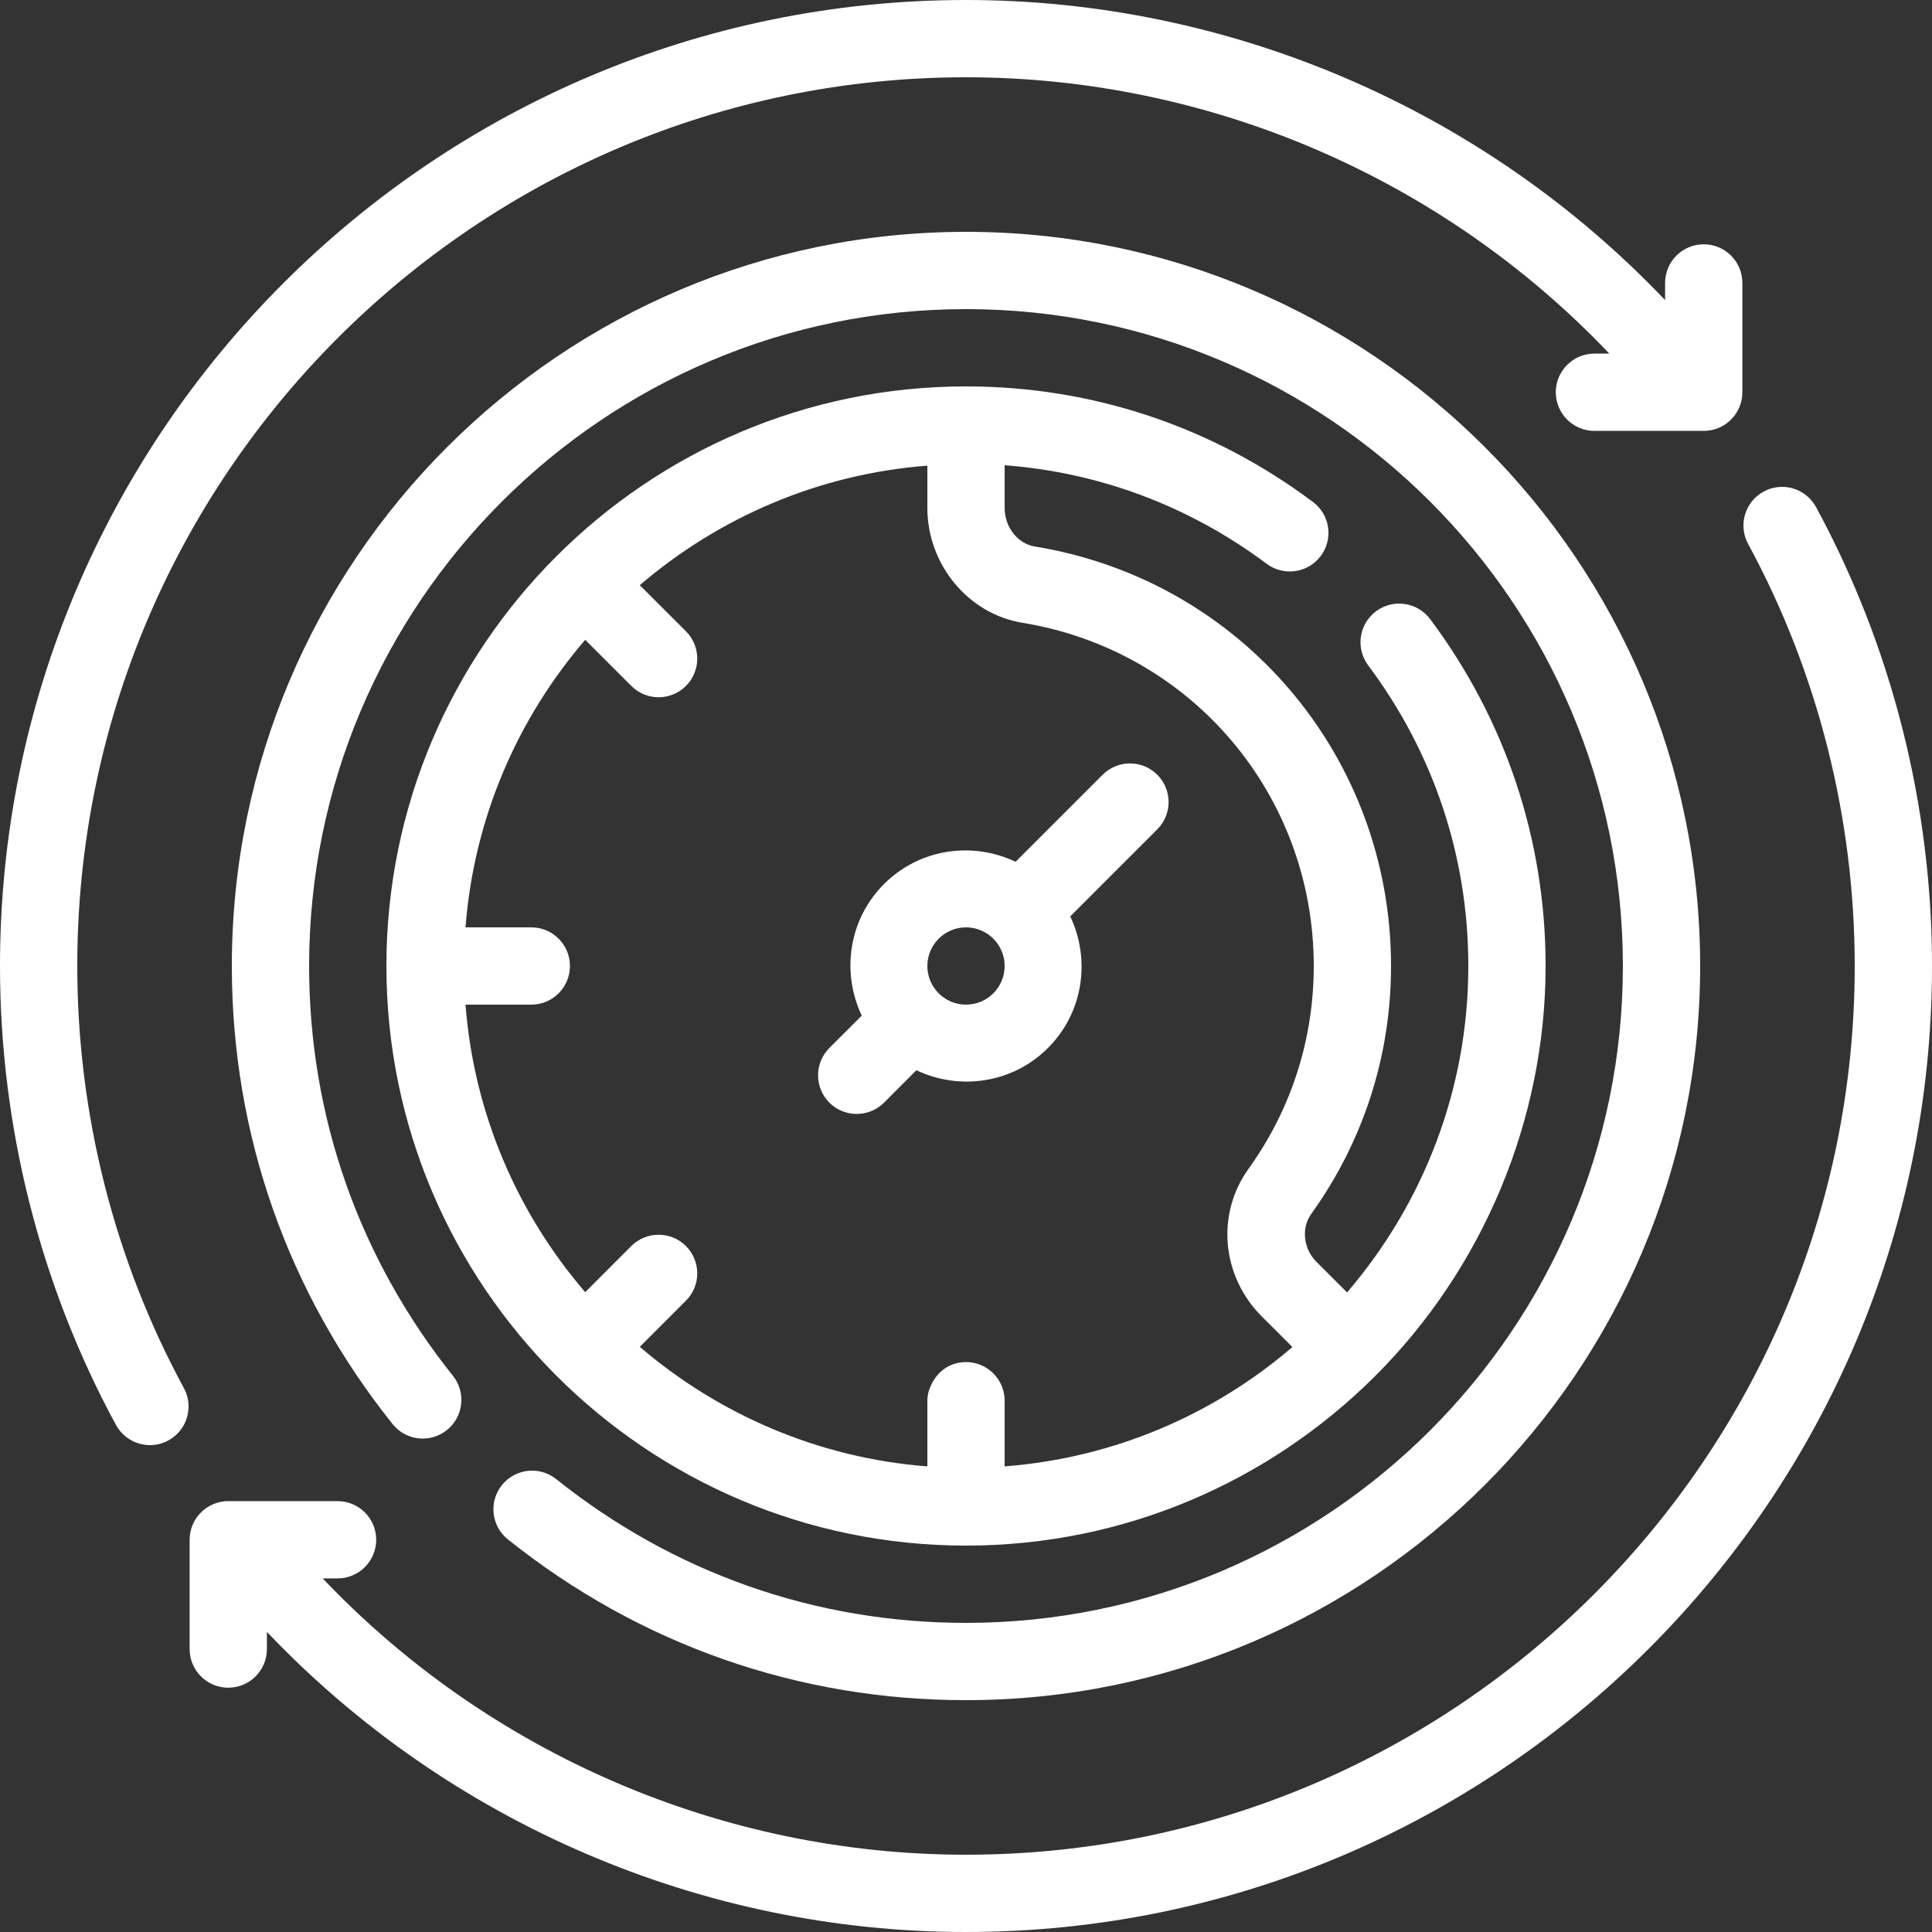
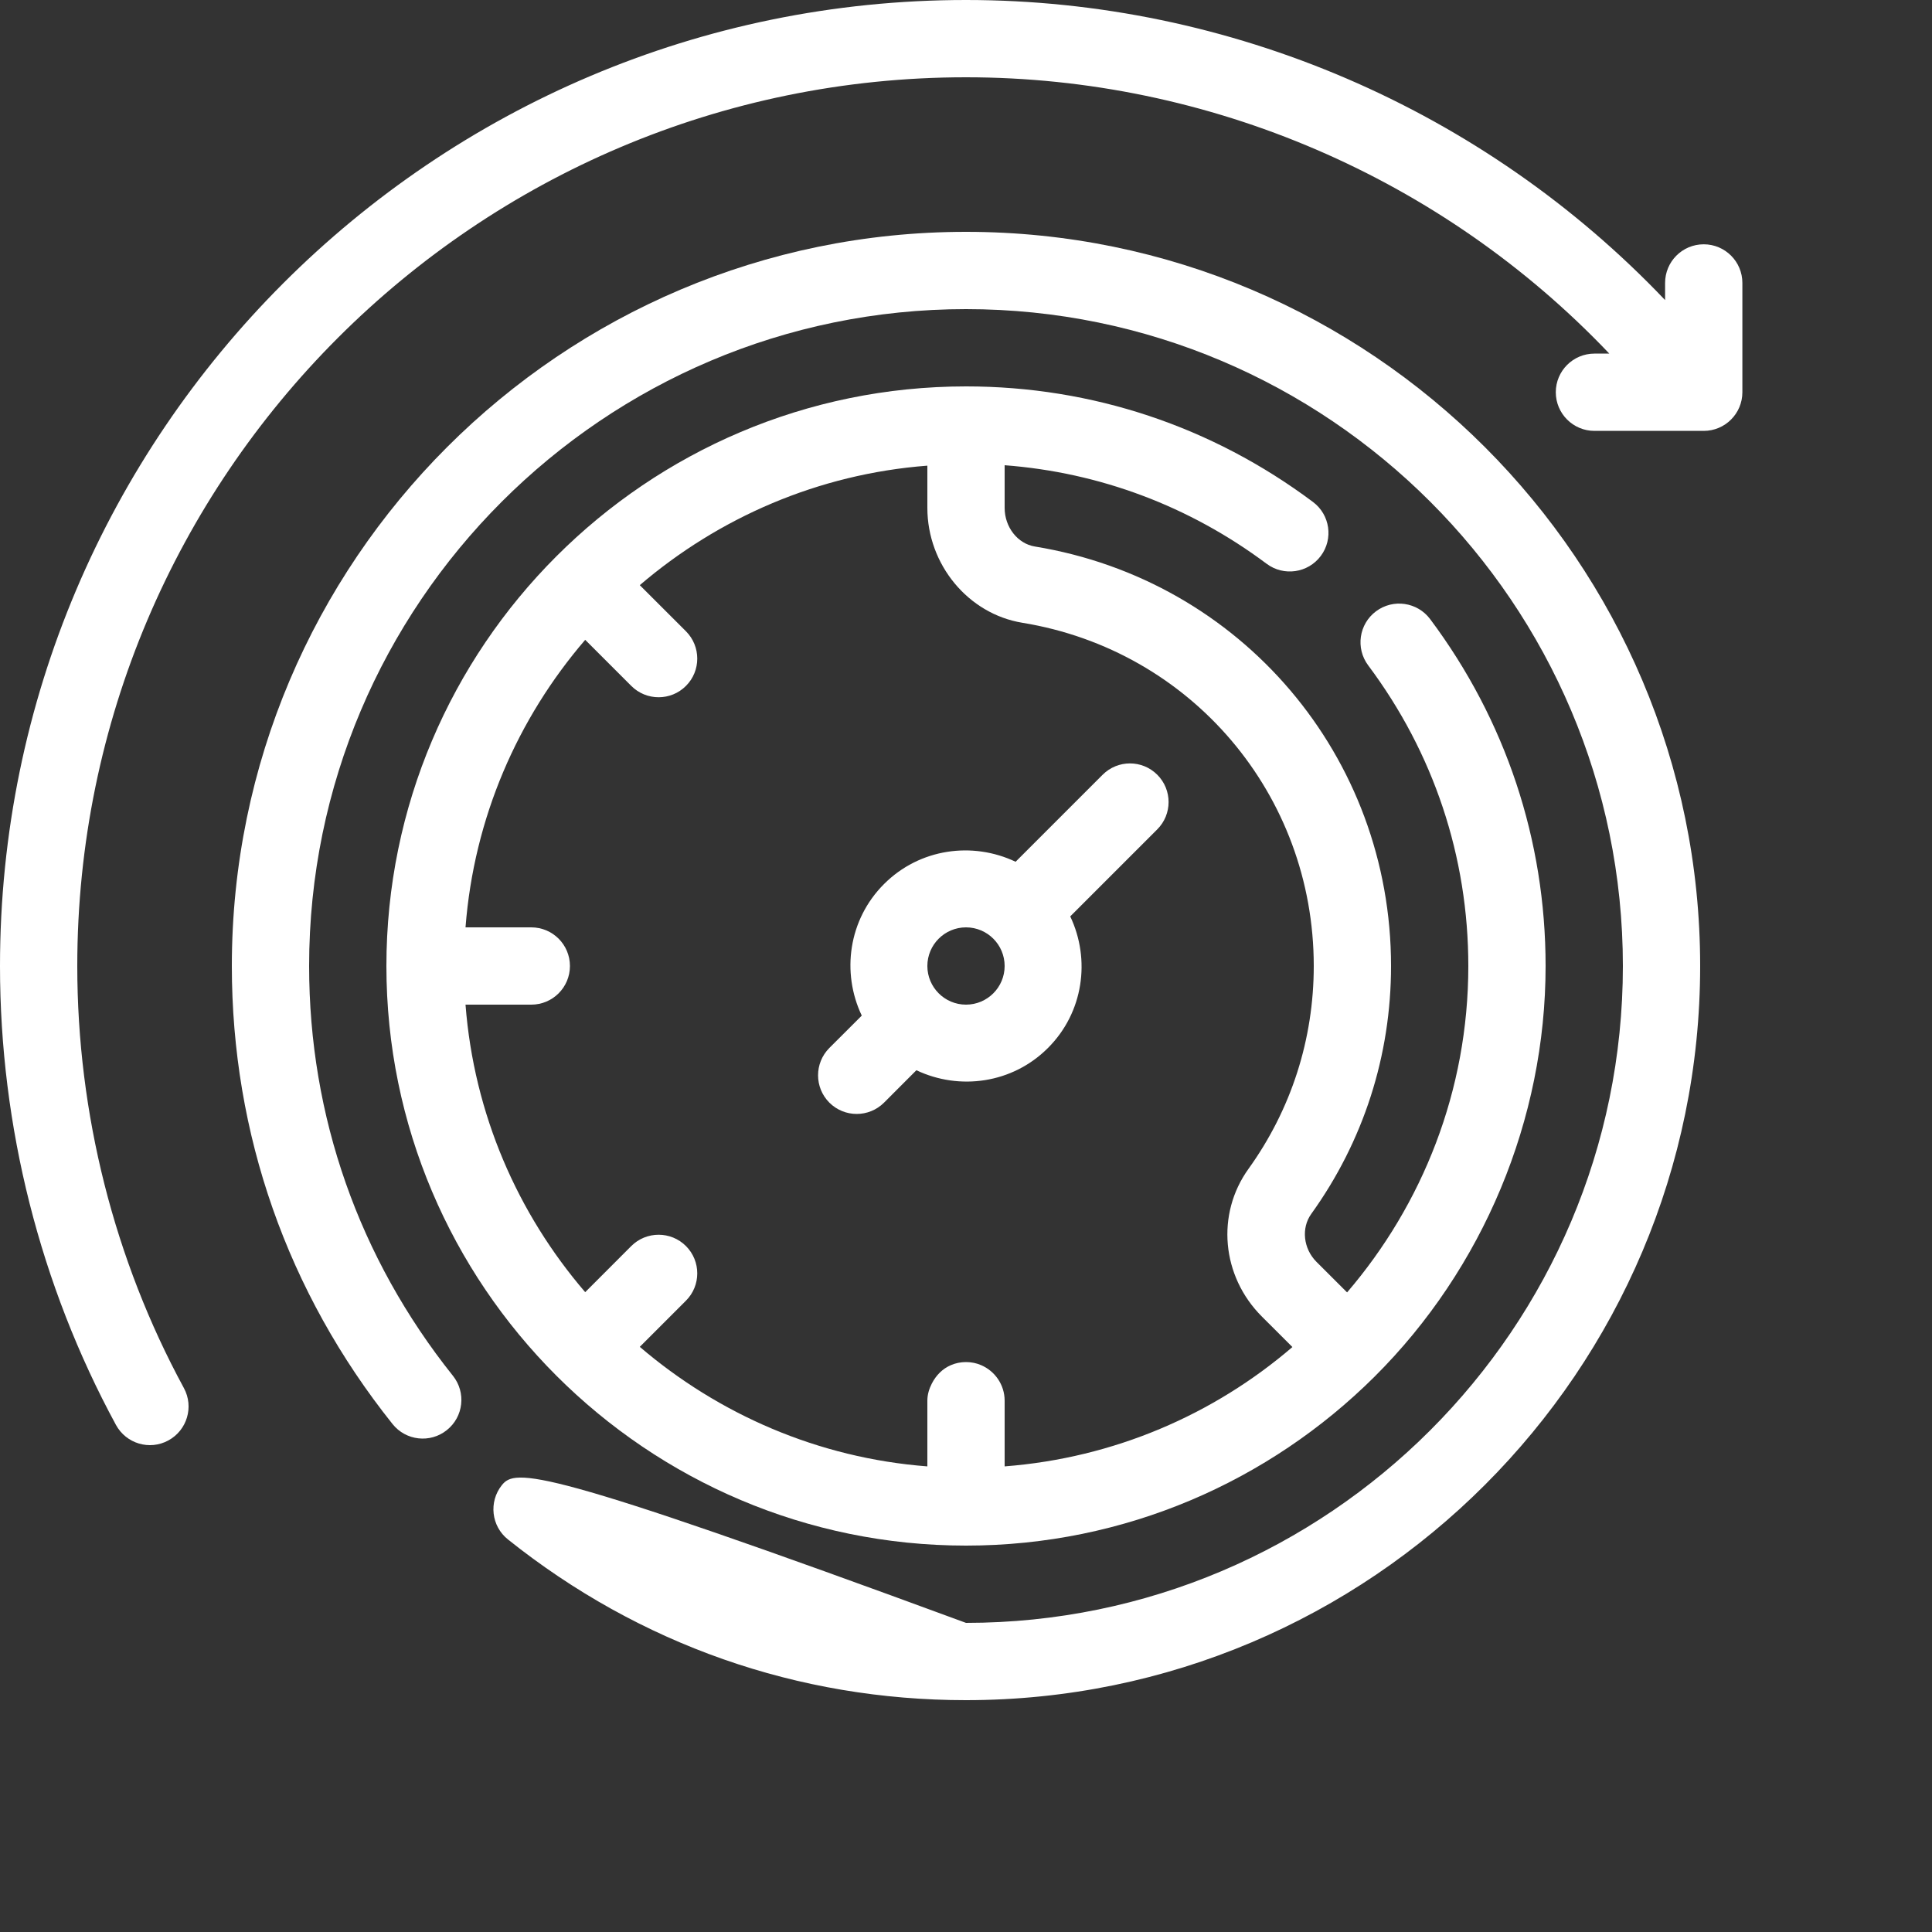
<svg xmlns="http://www.w3.org/2000/svg" width="40px" height="40px" viewBox="0 0 40 40" version="1.1">
  <rect x="0" y="0" width="40" height="40" fill="#333333" stroke="none" />
  <title>Redundancies icon</title>
  <g id="Page-1" stroke="none" stroke-width="1" fill="none" fill-rule="evenodd">
    <g id="Netstar---Mining-fleet-solution-page-design" transform="translate(-164, -194)" fill="#FFFFFF">
      <g id="Redundancies-icon" transform="translate(164, 194)">
-         <path d="M37.599,10.498 C37.387,10.11 36.903,9.966 36.515,10.177 C36.126,10.388 35.982,10.874 36.193,11.262 C37.637,13.922 38.4,16.944 38.4,20 C38.4,30.146 30.146,38.4 20,38.4 C14.969,38.4 10.138,36.317 6.681,32.679 L6.989,32.679 C7.431,32.679 7.789,32.321 7.789,31.879 C7.789,31.438 7.431,31.079 6.989,31.079 L4.726,31.079 C4.284,31.079 3.926,31.438 3.926,31.879 L3.926,34.142 C3.926,34.584 4.284,34.942 4.726,34.942 C5.169,34.942 5.526,34.584 5.526,34.142 L5.526,33.787 C9.284,37.738 14.534,40 20,40 C31.028,40 40,31.028 40,20 C40,16.678 39.17,13.393 37.599,10.498" id="Fill-1" />
        <path d="M1.6,20 C1.6,9.854 9.854,1.6 20,1.6 C25.031,1.6 29.862,3.683 33.319,7.321 L33.011,7.321 C32.569,7.321 32.211,7.679 32.211,8.121 C32.211,8.562 32.569,8.921 33.011,8.921 L35.274,8.921 C35.716,8.921 36.074,8.562 36.074,8.121 L36.074,5.858 C36.074,5.416 35.716,5.058 35.274,5.058 C34.831,5.058 34.474,5.416 34.474,5.858 L34.474,6.213 C30.716,2.262 25.466,0 20,0 C8.972,0 0,8.972 0,20 C0,23.322 0.83,26.607 2.401,29.502 C2.613,29.89 3.097,30.034 3.485,29.823 C3.874,29.612 4.018,29.126 3.807,28.738 C2.363,26.078 1.6,23.056 1.6,20" id="Fill-3" />
-         <path d="M20,35.2 C28.382,35.2 35.2,28.382 35.2,20 C35.2,11.618 28.382,4.8 20,4.8 C11.618,4.8 4.8,11.618 4.8,20 C4.8,23.478 5.95,26.758 8.127,29.483 C8.402,29.828 8.906,29.886 9.251,29.609 C9.597,29.334 9.653,28.83 9.378,28.485 C7.43,26.046 6.4,23.112 6.4,20 C6.4,12.501 12.501,6.4 20,6.4 C27.499,6.4 33.6,12.501 33.6,20 C33.6,27.499 27.499,33.6 20,33.6 C16.887,33.6 13.953,32.57 11.515,30.623 C11.17,30.347 10.666,30.404 10.39,30.749 C10.115,31.094 10.171,31.598 10.517,31.873 C13.242,34.05 16.521,35.2 20,35.2" id="Fill-5" />
+         <path d="M20,35.2 C28.382,35.2 35.2,28.382 35.2,20 C35.2,11.618 28.382,4.8 20,4.8 C11.618,4.8 4.8,11.618 4.8,20 C4.8,23.478 5.95,26.758 8.127,29.483 C8.402,29.828 8.906,29.886 9.251,29.609 C9.597,29.334 9.653,28.83 9.378,28.485 C7.43,26.046 6.4,23.112 6.4,20 C6.4,12.501 12.501,6.4 20,6.4 C27.499,6.4 33.6,12.501 33.6,20 C33.6,27.499 27.499,33.6 20,33.6 C11.17,30.347 10.666,30.404 10.39,30.749 C10.115,31.094 10.171,31.598 10.517,31.873 C13.242,34.05 16.521,35.2 20,35.2" id="Fill-5" />
        <path d="M21.168,12.894 C24.663,13.465 27.2,16.453 27.2,20 C27.2,21.517 26.733,22.969 25.85,24.198 C25.174,25.136 25.29,26.422 26.125,27.257 L26.758,27.889 C25.129,29.287 23.066,30.185 20.8,30.36 L20.8,29 C20.8,28.669 20.598,28.385 20.311,28.263 C20.216,28.222 20.11,28.2 20,28.2 C19.89,28.2 19.784,28.222 19.689,28.263 C19.514,28.337 19.38,28.475 19.294,28.642 C19.238,28.751 19.2,28.869 19.2,29 L19.2,30.36 C16.935,30.186 14.876,29.279 13.246,27.885 L14.202,26.929 C14.514,26.617 14.514,26.111 14.202,25.798 C13.89,25.486 13.382,25.486 13.07,25.798 L12.116,26.753 C10.717,25.125 9.813,23.067 9.638,20.8 L11,20.8 C11.442,20.8 11.8,20.442 11.8,20 C11.8,19.558 11.442,19.2 11,19.2 L9.638,19.2 C9.813,16.933 10.717,14.874 12.116,13.247 L13.07,14.201 C13.382,14.514 13.89,14.514 14.202,14.201 C14.514,13.889 14.514,13.383 14.202,13.07 L13.246,12.115 C14.876,10.721 16.935,9.814 19.2,9.641 L19.2,10.515 C19.2,11.689 20.046,12.711 21.168,12.894 M26.225,11.673 C26.579,11.937 27.081,11.864 27.345,11.511 C27.61,11.157 27.537,10.656 27.183,10.392 C25.091,8.827 22.608,8 20,8 C13.383,8 8,13.383 8,20 C8,26.617 13.383,32 20,32 C23.296,32 26.285,30.663 28.456,28.505 C30.707,26.266 32,23.177 32,20 C32,17.393 31.174,14.909 29.609,12.817 C29.345,12.465 28.844,12.391 28.489,12.656 C28.135,12.92 28.062,13.421 28.327,13.776 C29.684,15.589 30.4,17.741 30.4,20 C30.4,22.58 29.45,24.938 27.89,26.758 L27.256,26.125 C26.984,25.853 26.937,25.426 27.148,25.133 C28.229,23.629 28.8,21.854 28.8,20 C28.8,15.665 25.698,12.013 21.426,11.315 C21.069,11.257 20.8,10.913 20.8,10.515 L20.8,9.632 C22.766,9.781 24.627,10.478 26.225,11.673" id="Fill-7" />
        <path d="M20.8,20 C20.8,20.441 20.442,20.8 20,20.8 C19.558,20.8 19.2,20.441 19.2,20 C19.2,19.559 19.558,19.2 20,19.2 C20.442,19.2 20.8,19.559 20.8,20 M18.303,18.303 C17.566,19.039 17.418,20.136 17.842,21.027 L17.171,21.697 C16.859,22.01 16.859,22.516 17.171,22.829 C17.484,23.141 17.99,23.141 18.303,22.829 L18.973,22.158 C19.864,22.582 20.961,22.434 21.697,21.697 C22.434,20.961 22.582,19.864 22.158,18.973 L23.96,17.171 C24.272,16.859 24.273,16.353 23.96,16.04 C23.647,15.727 23.141,15.728 22.829,16.04 L21.027,17.842 C20.136,17.418 19.039,17.566 18.303,18.303" id="Fill-9" />
      </g>
    </g>
  </g>
</svg>